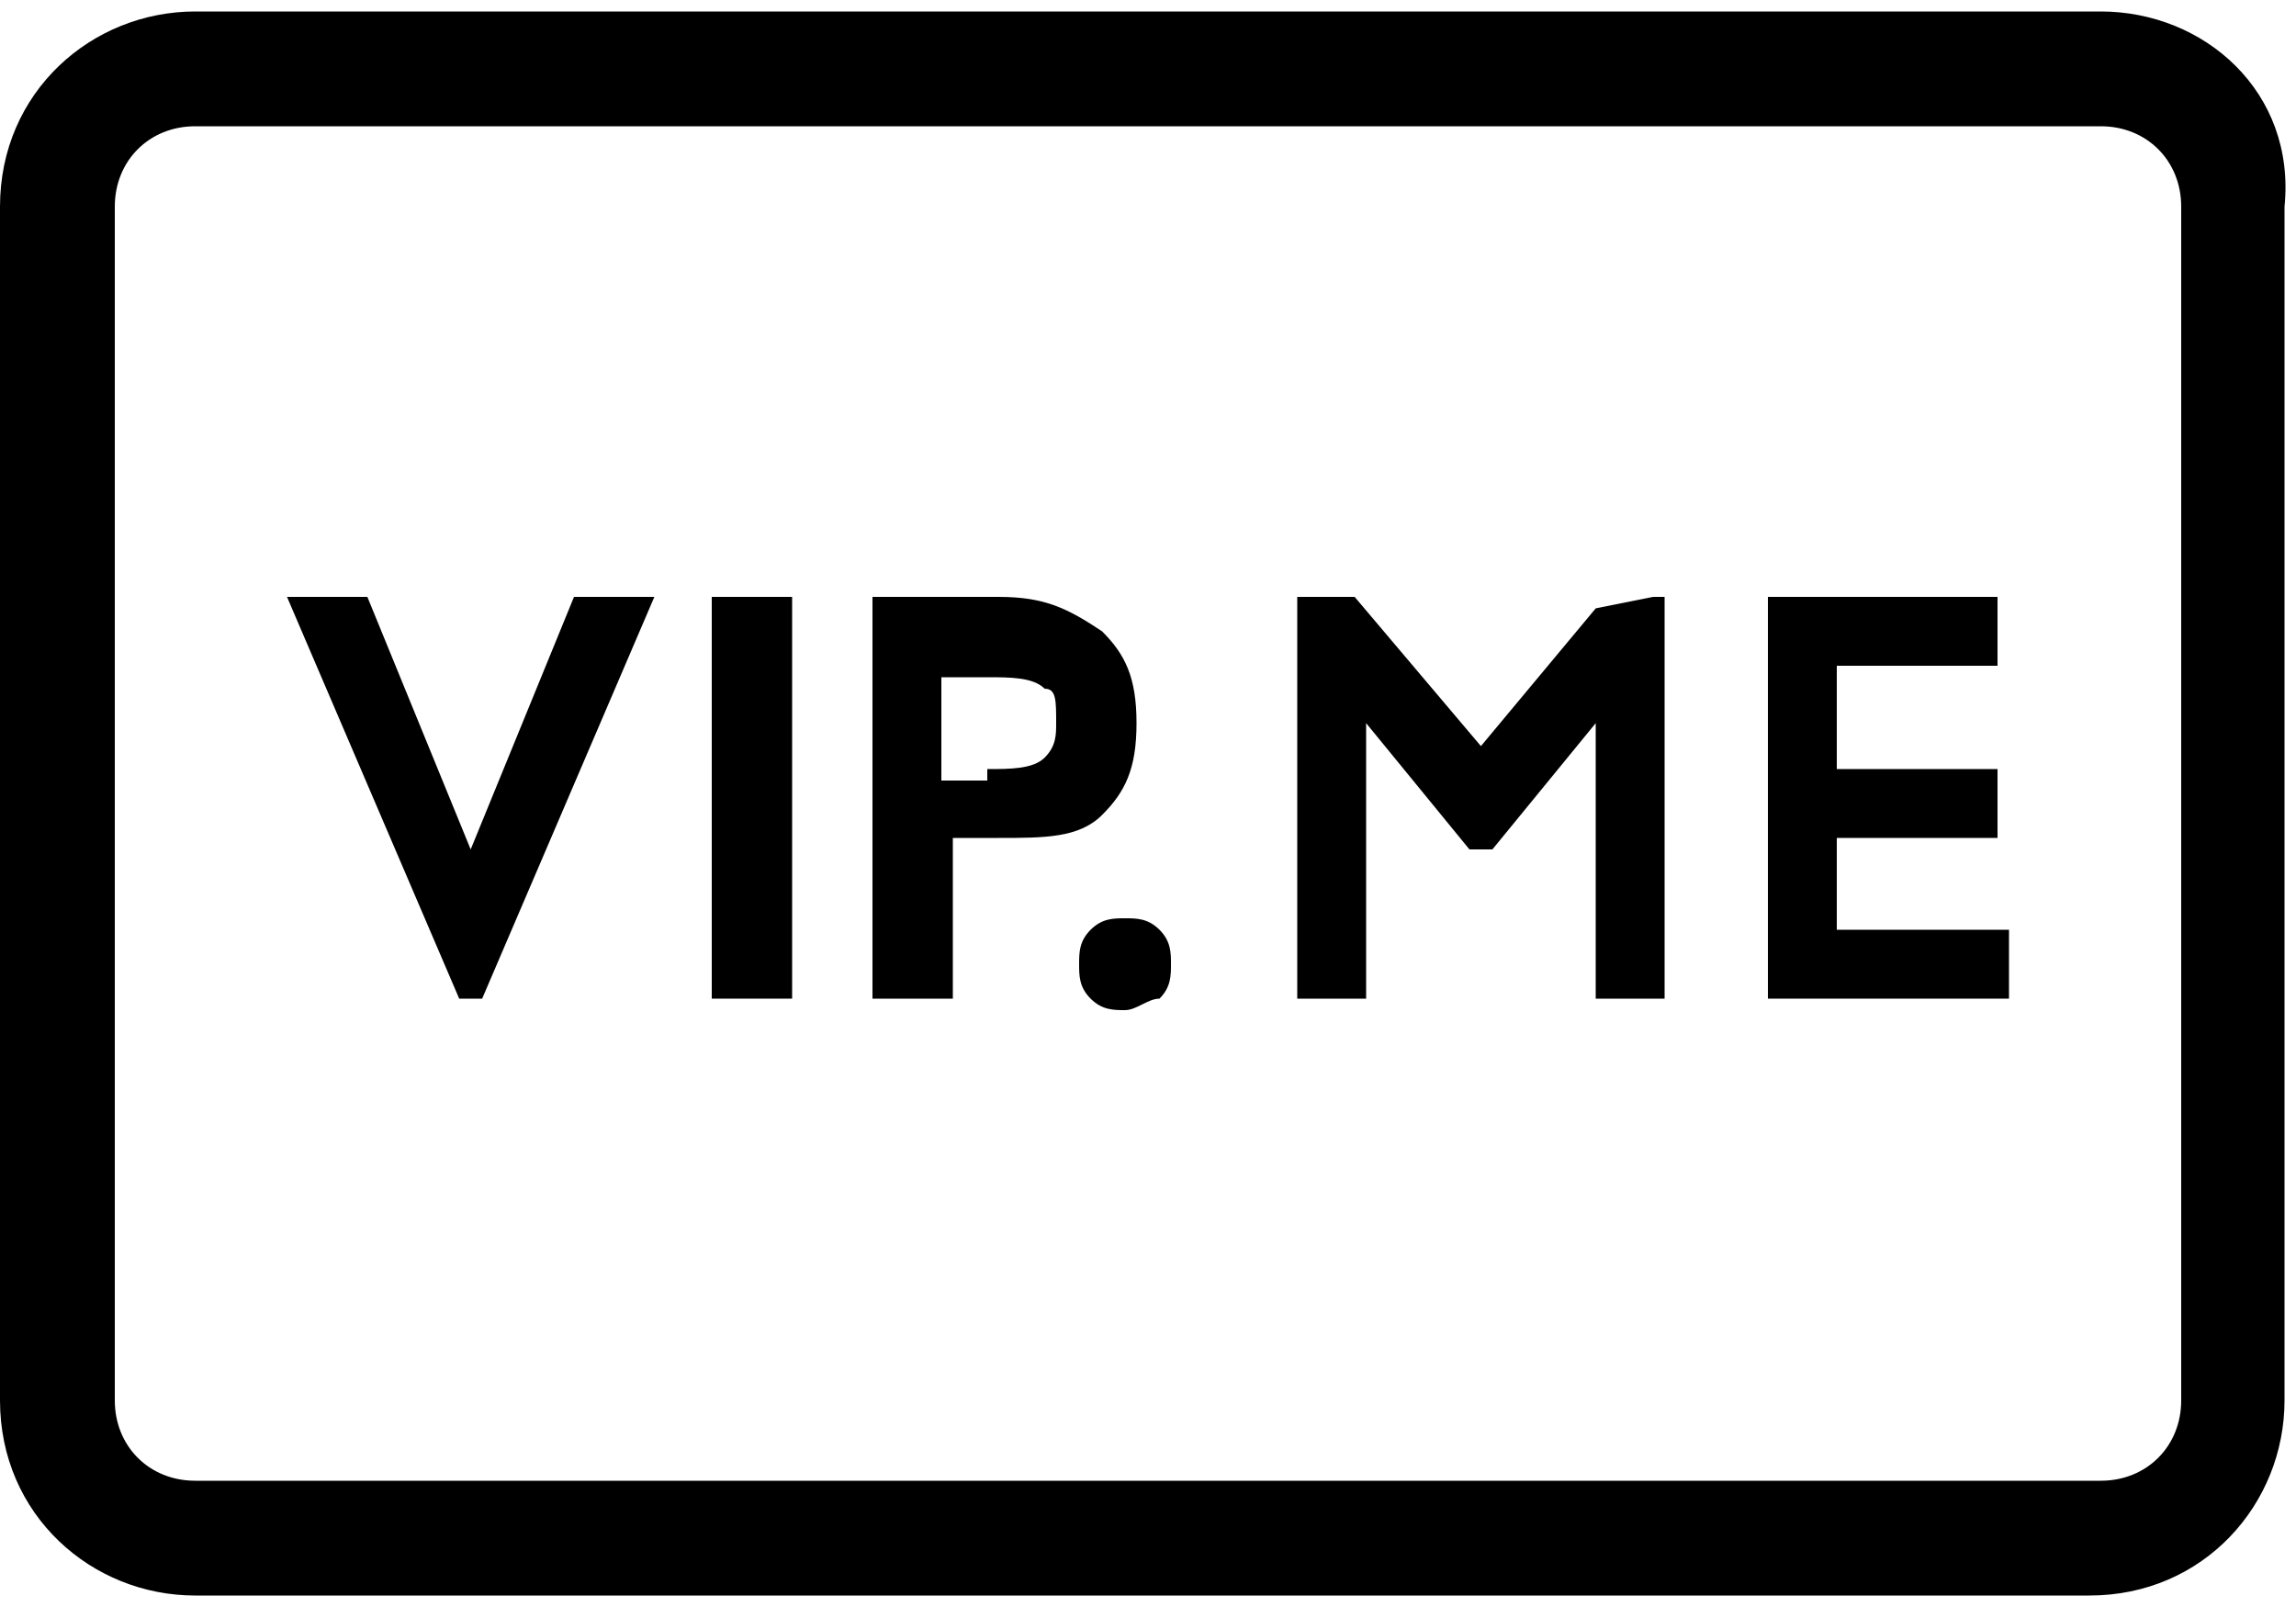
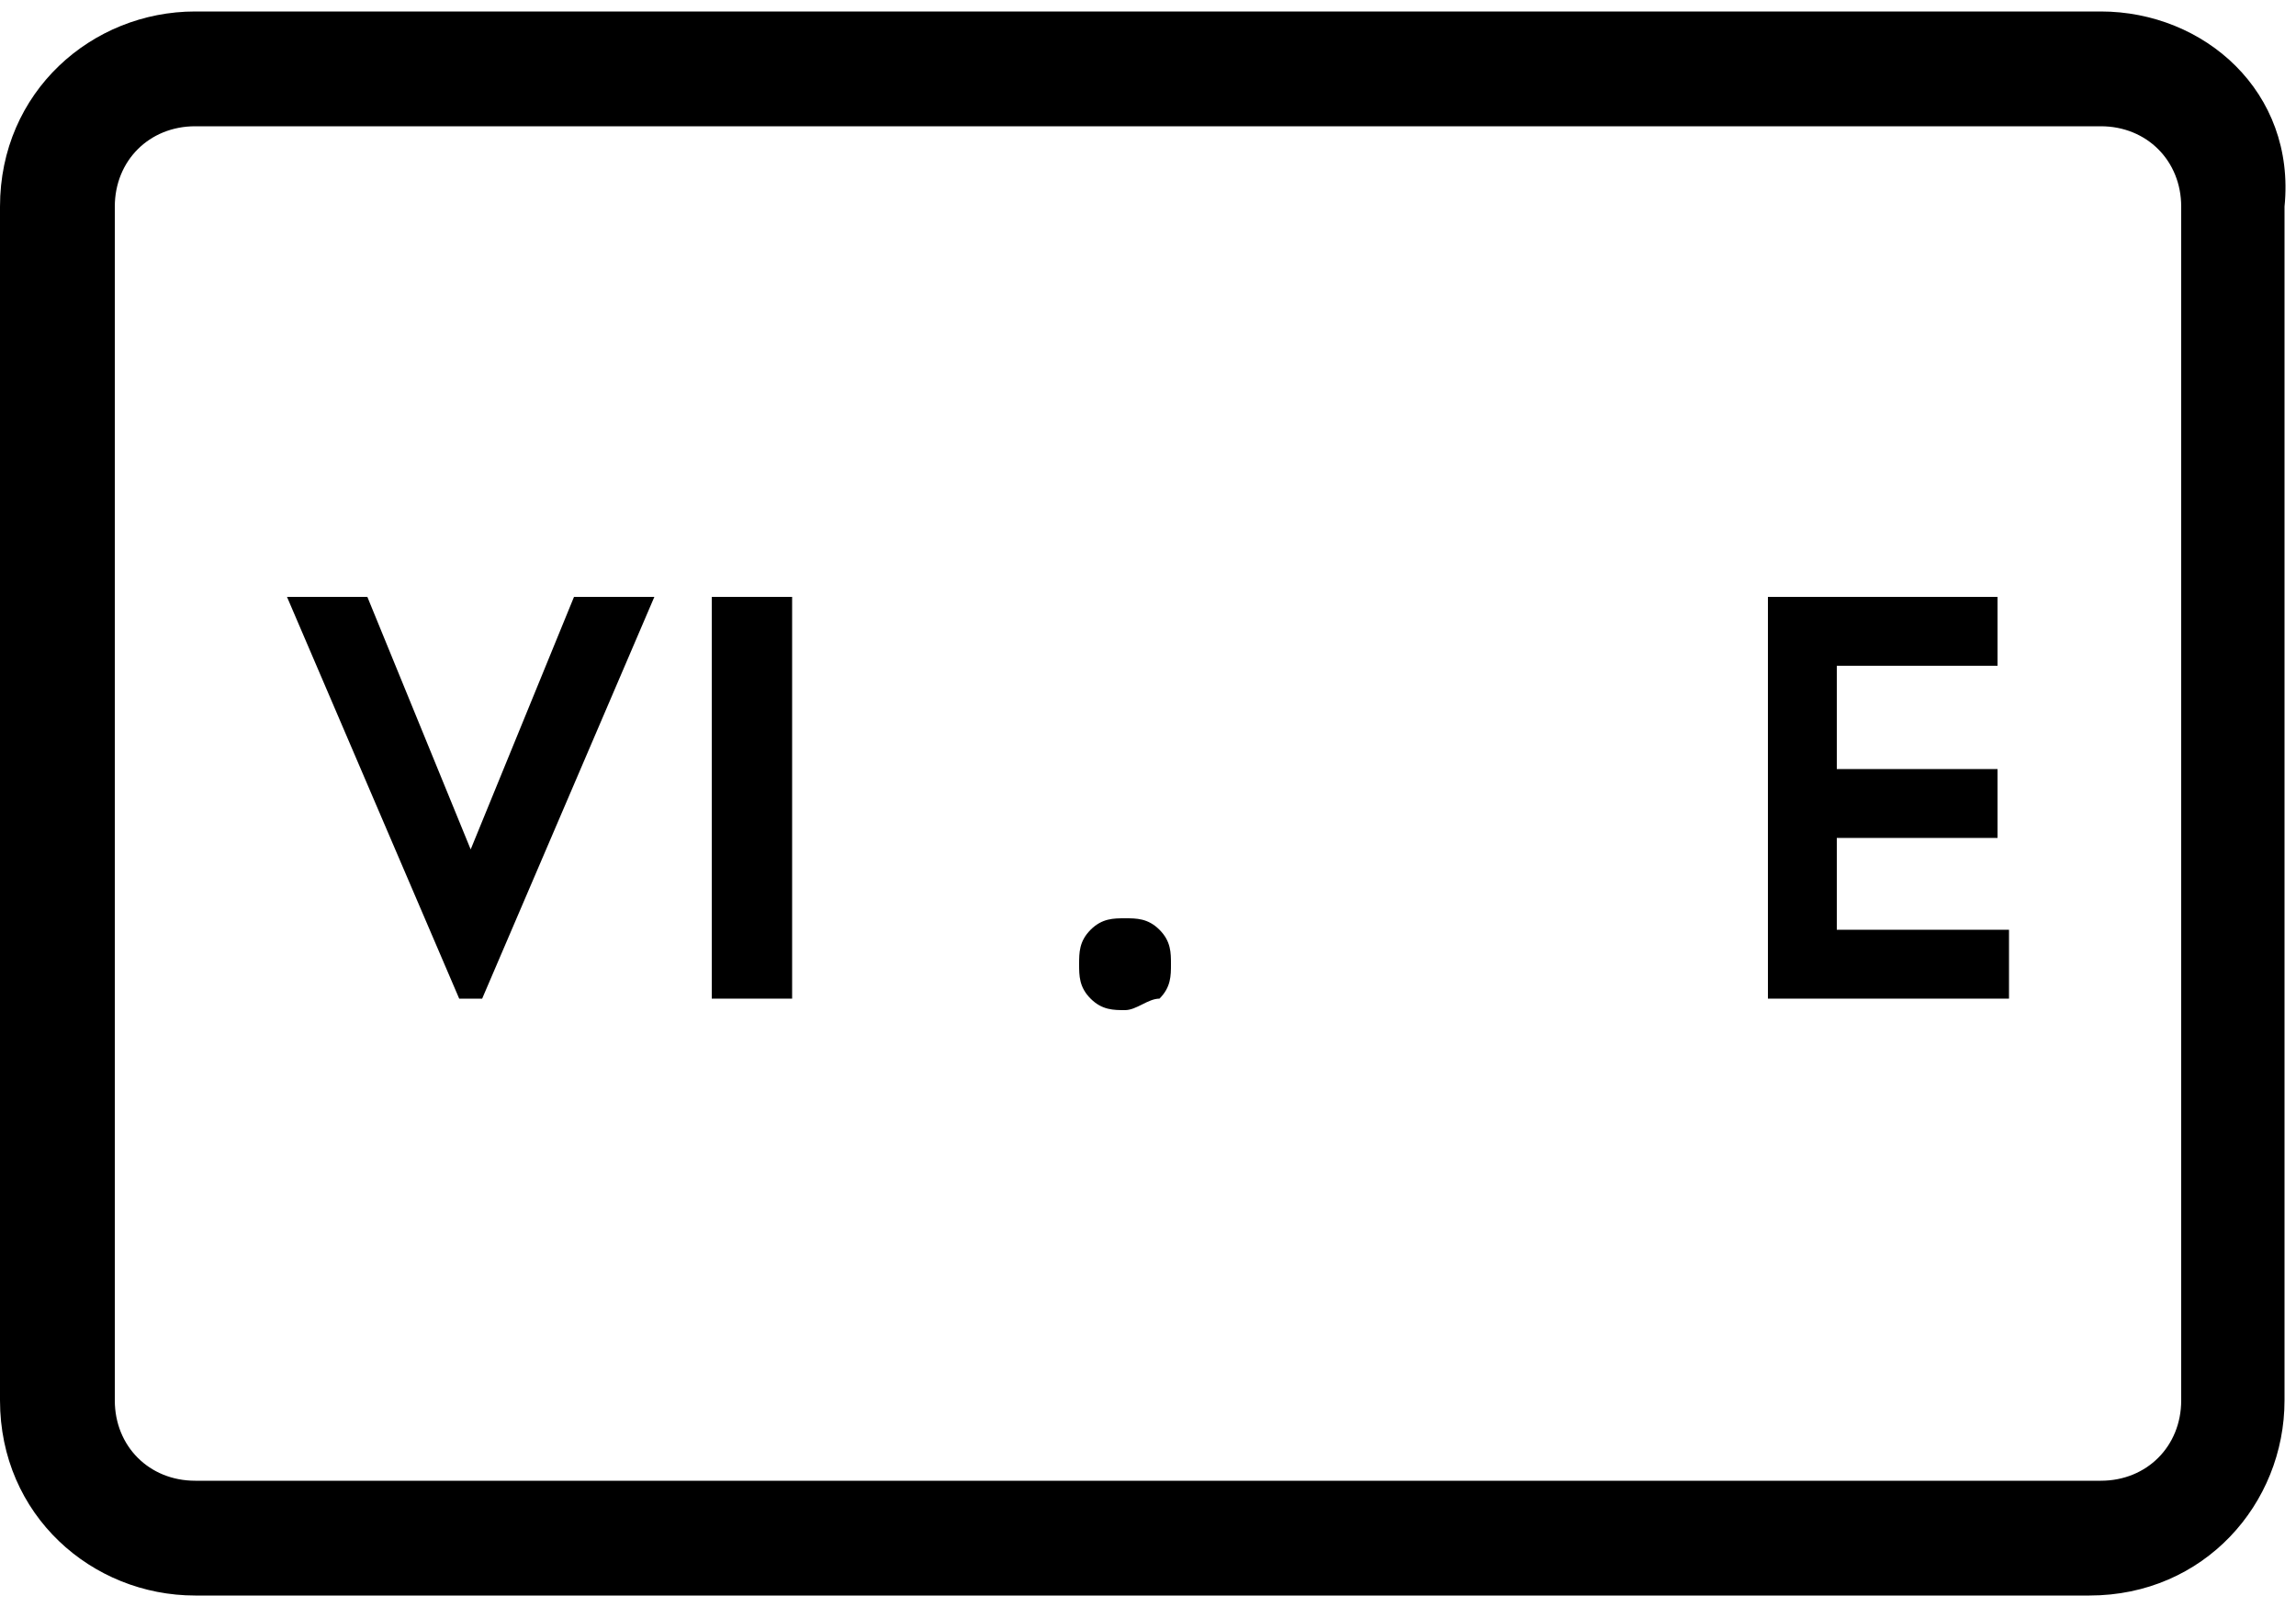
<svg xmlns="http://www.w3.org/2000/svg" viewBox="0 0 40 28" fill="none">
  <path d="M36.6 2.2C37.4 2.2 38 2.8 38 3.6V24.4C38 25.2 37.4 25.8 36.6 25.8H3.4C2.6 25.8 2 25.2 2 24.4V3.6C2 2.8 2.6 2.2 3.4 2.2H36.6ZM36.6 0.2H3.4C1.6 0.2 0 1.6 0 3.6V24.4C0 26.4 1.6 27.8 3.4 27.8H36.4C38.4 27.8 39.8 26.2 39.8 24.4V3.6C40 1.6 38.4 0.2 36.6 0.2Z" fill="black" />
-   <path d="M15.2 17.4V10.4H17.4C18.2 10.4 18.6 10.6 19.2 11C19.6 11.4 19.8 11.8 19.8 12.6C19.8 13.4 19.6 13.8 19.2 14.2C18.8 14.6 18.2 14.6 17.4 14.6H16.6V17.4H15.2ZM17.2 13.4C17.6 13.4 18 13.4 18.2 13.2C18.4 13 18.4 12.8 18.4 12.6C18.4 12.2 18.4 12 18.2 12C18 11.8 17.6 11.8 17.2 11.8H16.4V13.6H17.2V13.4Z" fill="black" />
  <path d="M19.6 17.6C19.4 17.6 19.2 17.6 19 17.4C18.8 17.2 18.8 17 18.8 16.8C18.8 16.6 18.8 16.4 19 16.2C19.2 16 19.4 16 19.6 16C19.8 16 20 16 20.2 16.2C20.4 16.4 20.4 16.6 20.4 16.8C20.4 17 20.4 17.2 20.2 17.4C20 17.4 19.8 17.6 19.6 17.6Z" fill="black" />
  <path d="M8 17.4L5 10.4H6.4L8.2 14.8L10 10.4H11.4L8.4 17.4H8Z" fill="black" />
  <path d="M13.8 10.4H12.4V17.4H13.8V10.4Z" fill="black" />
  <path d="M30.8 17.4V10.4H34.8V11.6H32V13.4H34.8V14.6H32V16.2H35V17.4H30.8Z" fill="black" />
-   <path d="M27.8 17.4V12.6L26 14.8H25.6L23.8 12.6V17.4H22.6V10.4H23.6L25.8 13L27.8 10.6L28.8 10.4H29V17.4H27.8Z" fill="black" />
</svg>